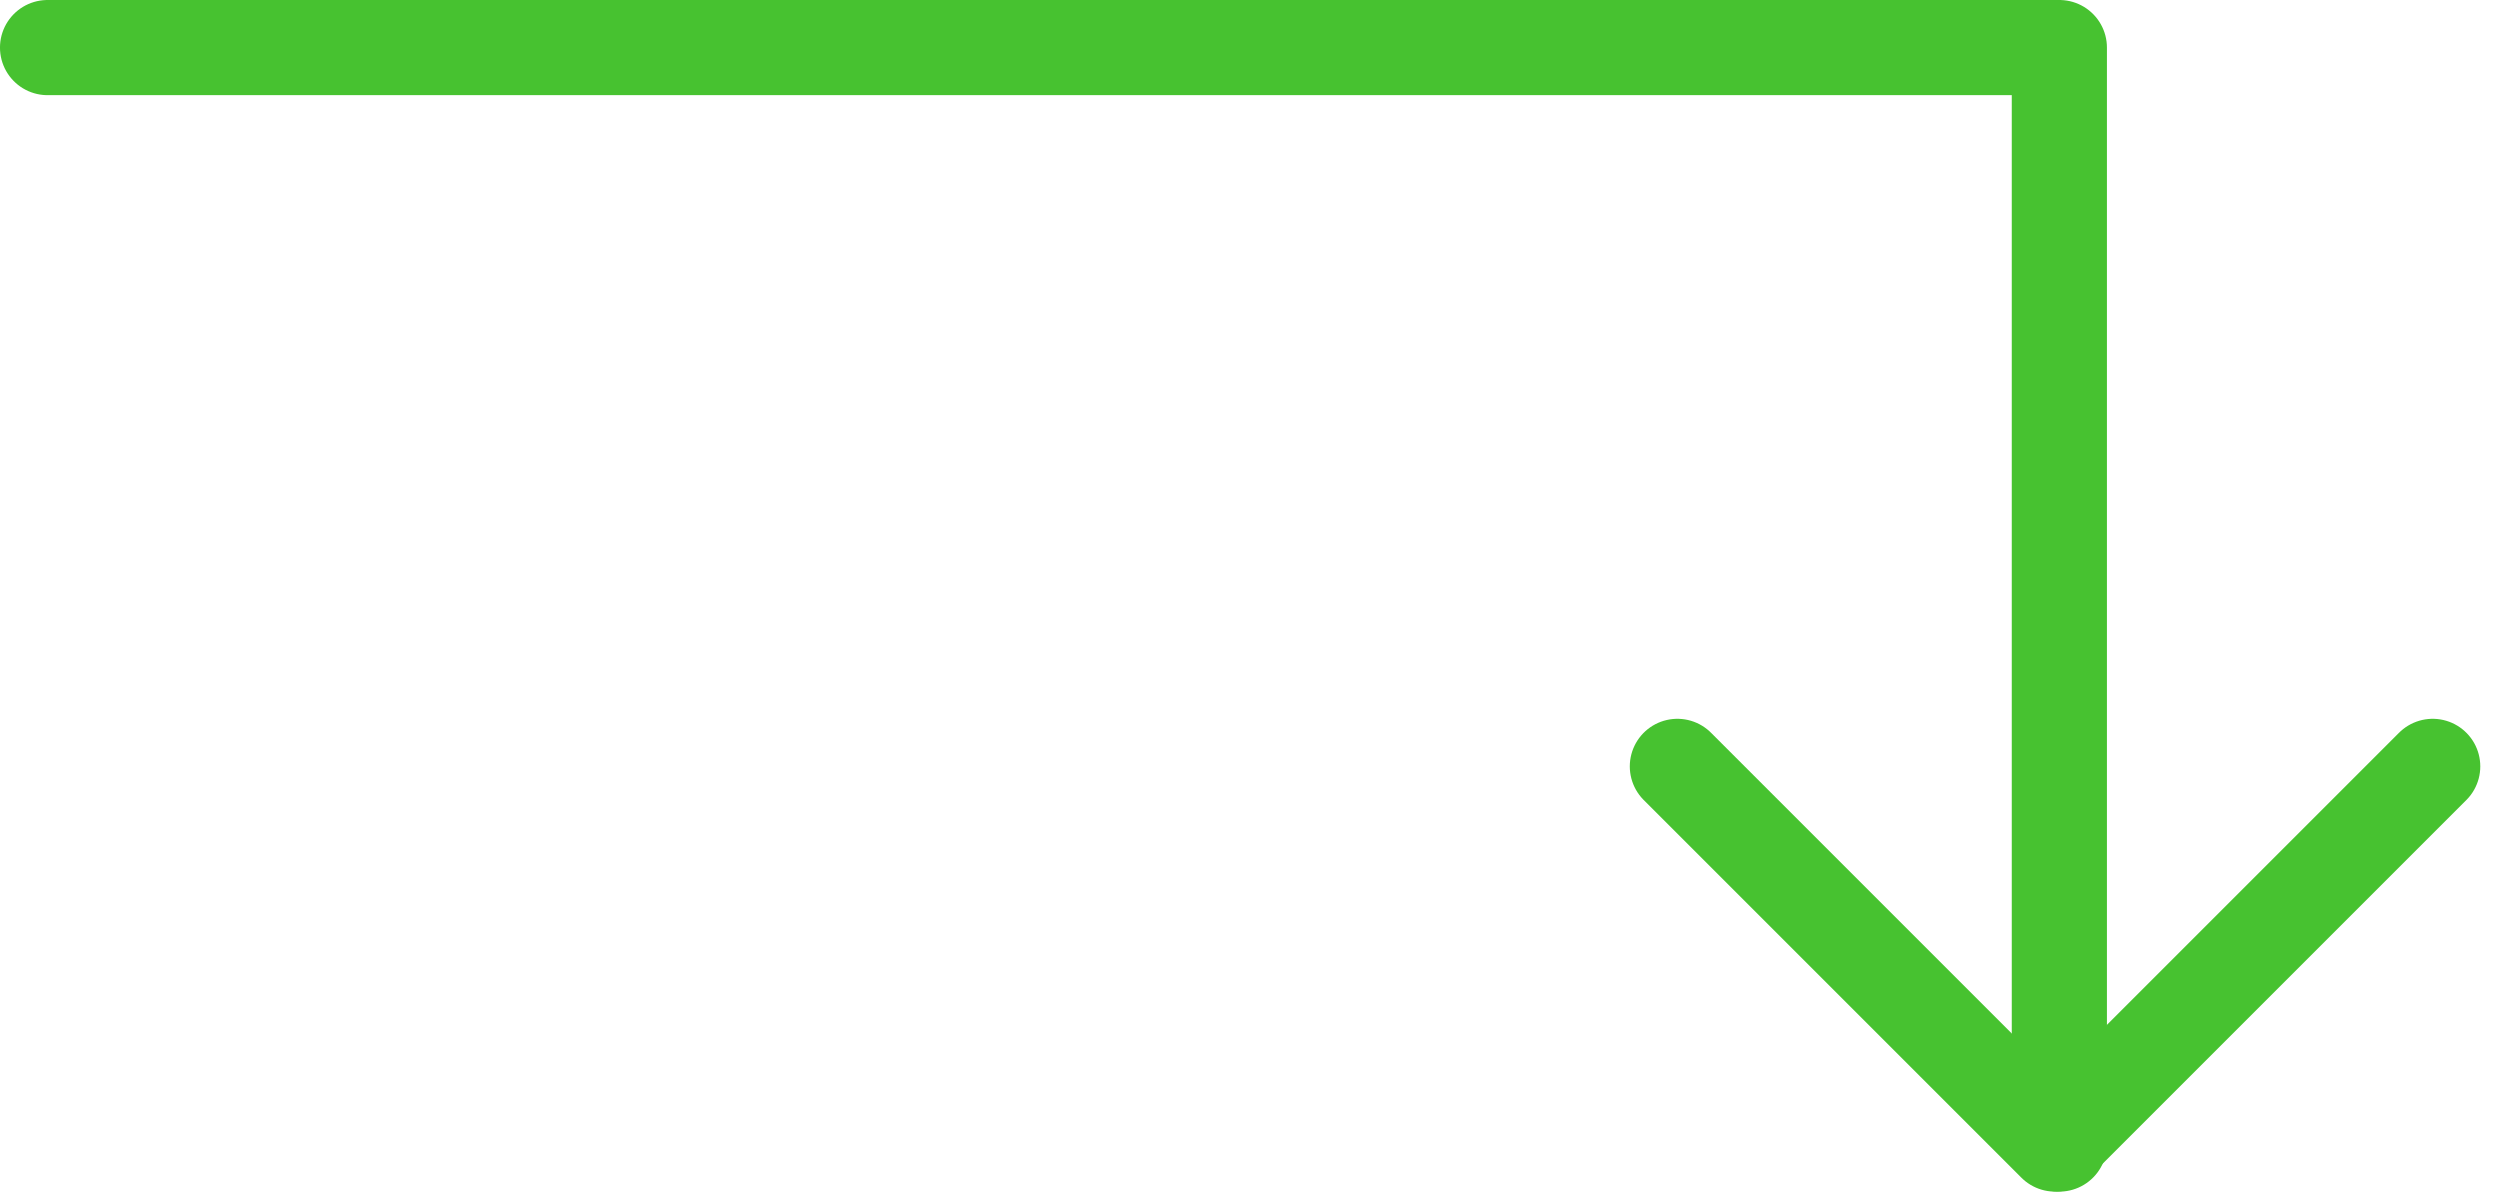
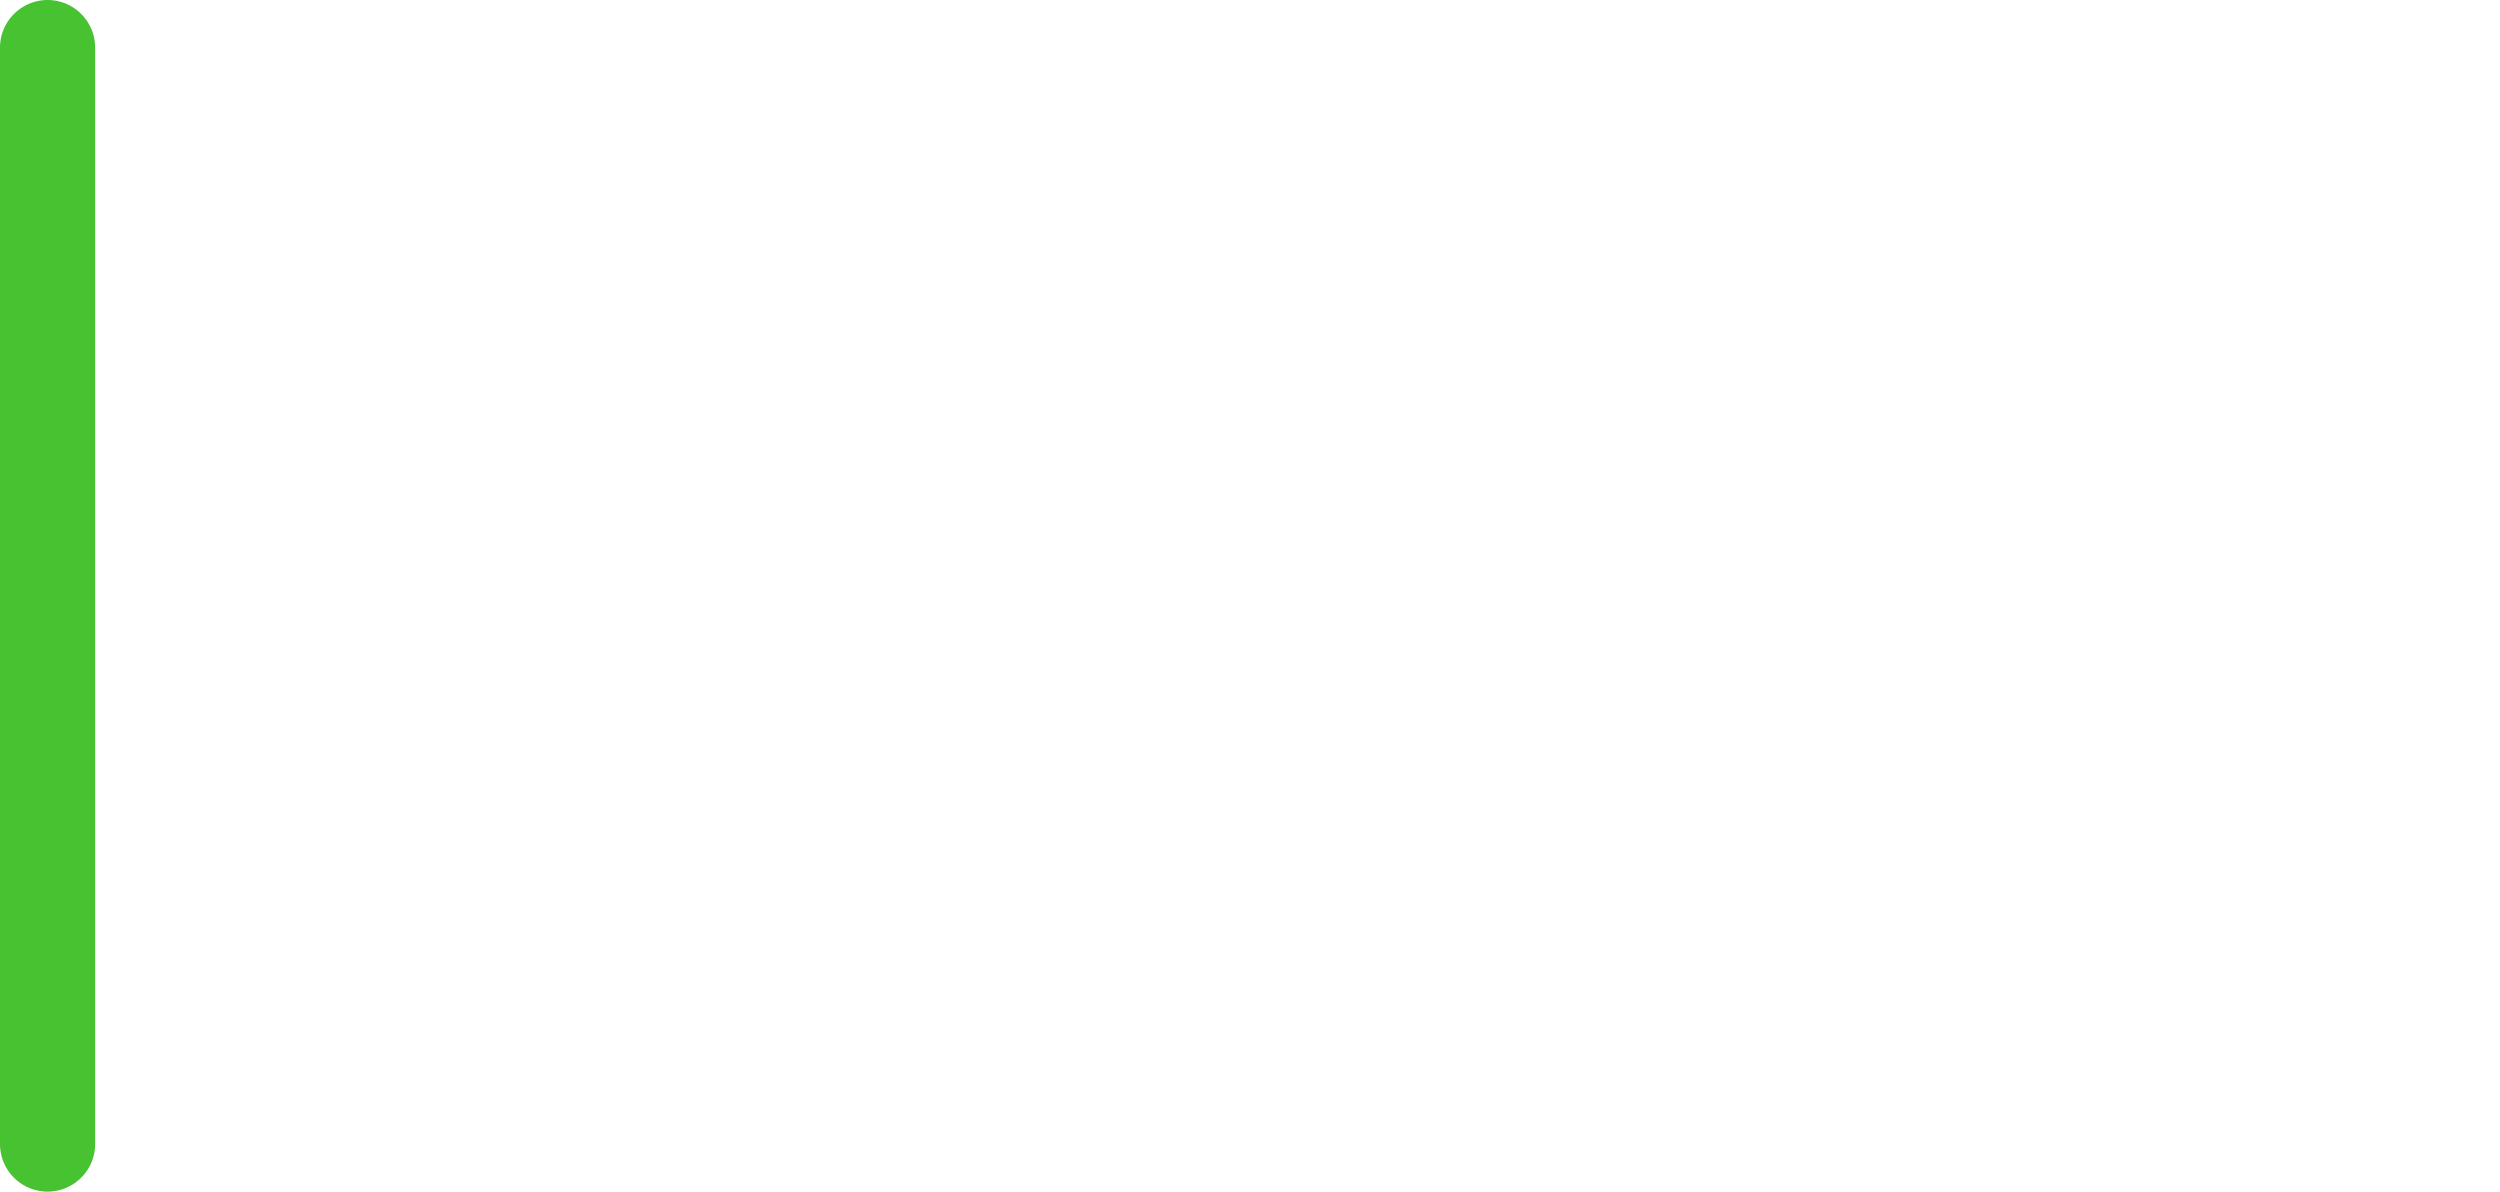
<svg xmlns="http://www.w3.org/2000/svg" width="131.351" height="62.608" viewBox="0 0 131.351 62.608">
  <g id="Group_2003" data-name="Group 2003" transform="translate(-1344.803 -445.437)">
-     <path id="Path_1754" data-name="Path 1754" d="M2823.622,441.685h105.7v57.608" transform="translate(-1476.32 6.252)" fill="none" stroke="#47c230" stroke-linecap="round" stroke-linejoin="round" stroke-width="5" />
-     <path id="Path_1755" data-name="Path 1755" d="M2884.933,559.626l19.842,19.842,19.843-19.842" transform="translate(-1452 -73.923)" fill="none" stroke="#47c230" stroke-linecap="round" stroke-linejoin="round" stroke-width="5" />
+     <path id="Path_1754" data-name="Path 1754" d="M2823.622,441.685v57.608" transform="translate(-1476.32 6.252)" fill="none" stroke="#47c230" stroke-linecap="round" stroke-linejoin="round" stroke-width="5" />
  </g>
</svg>